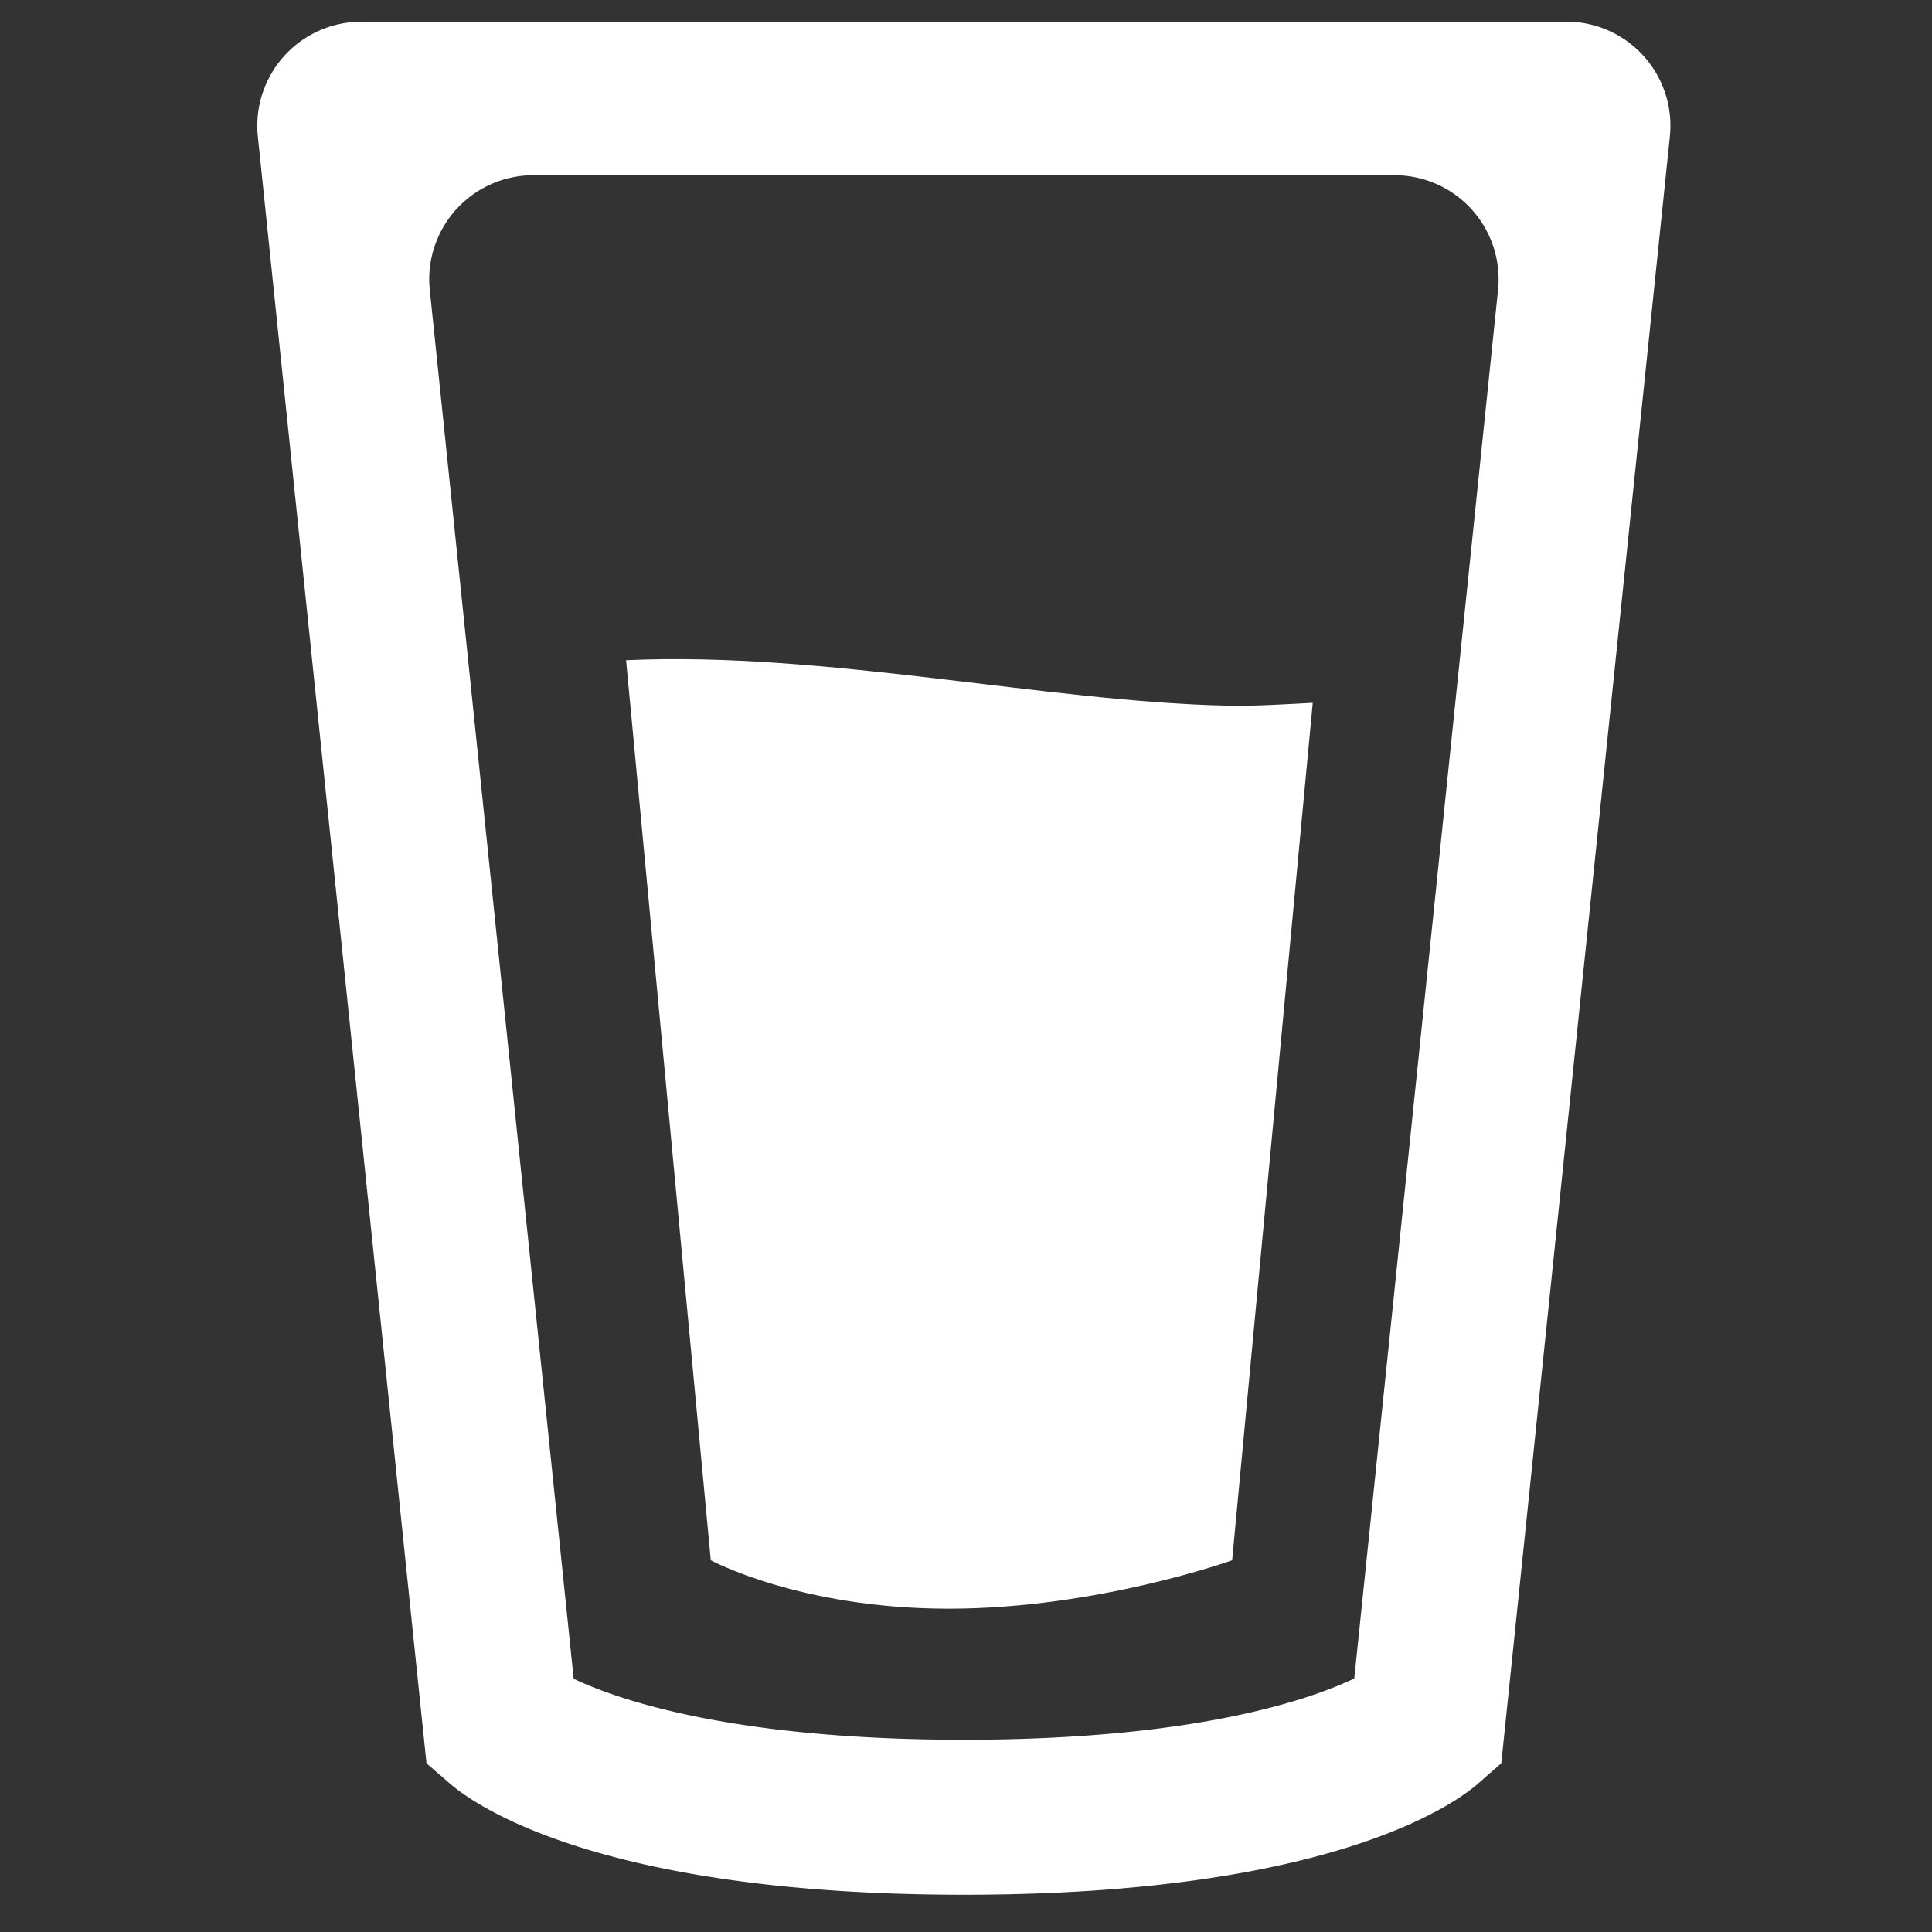
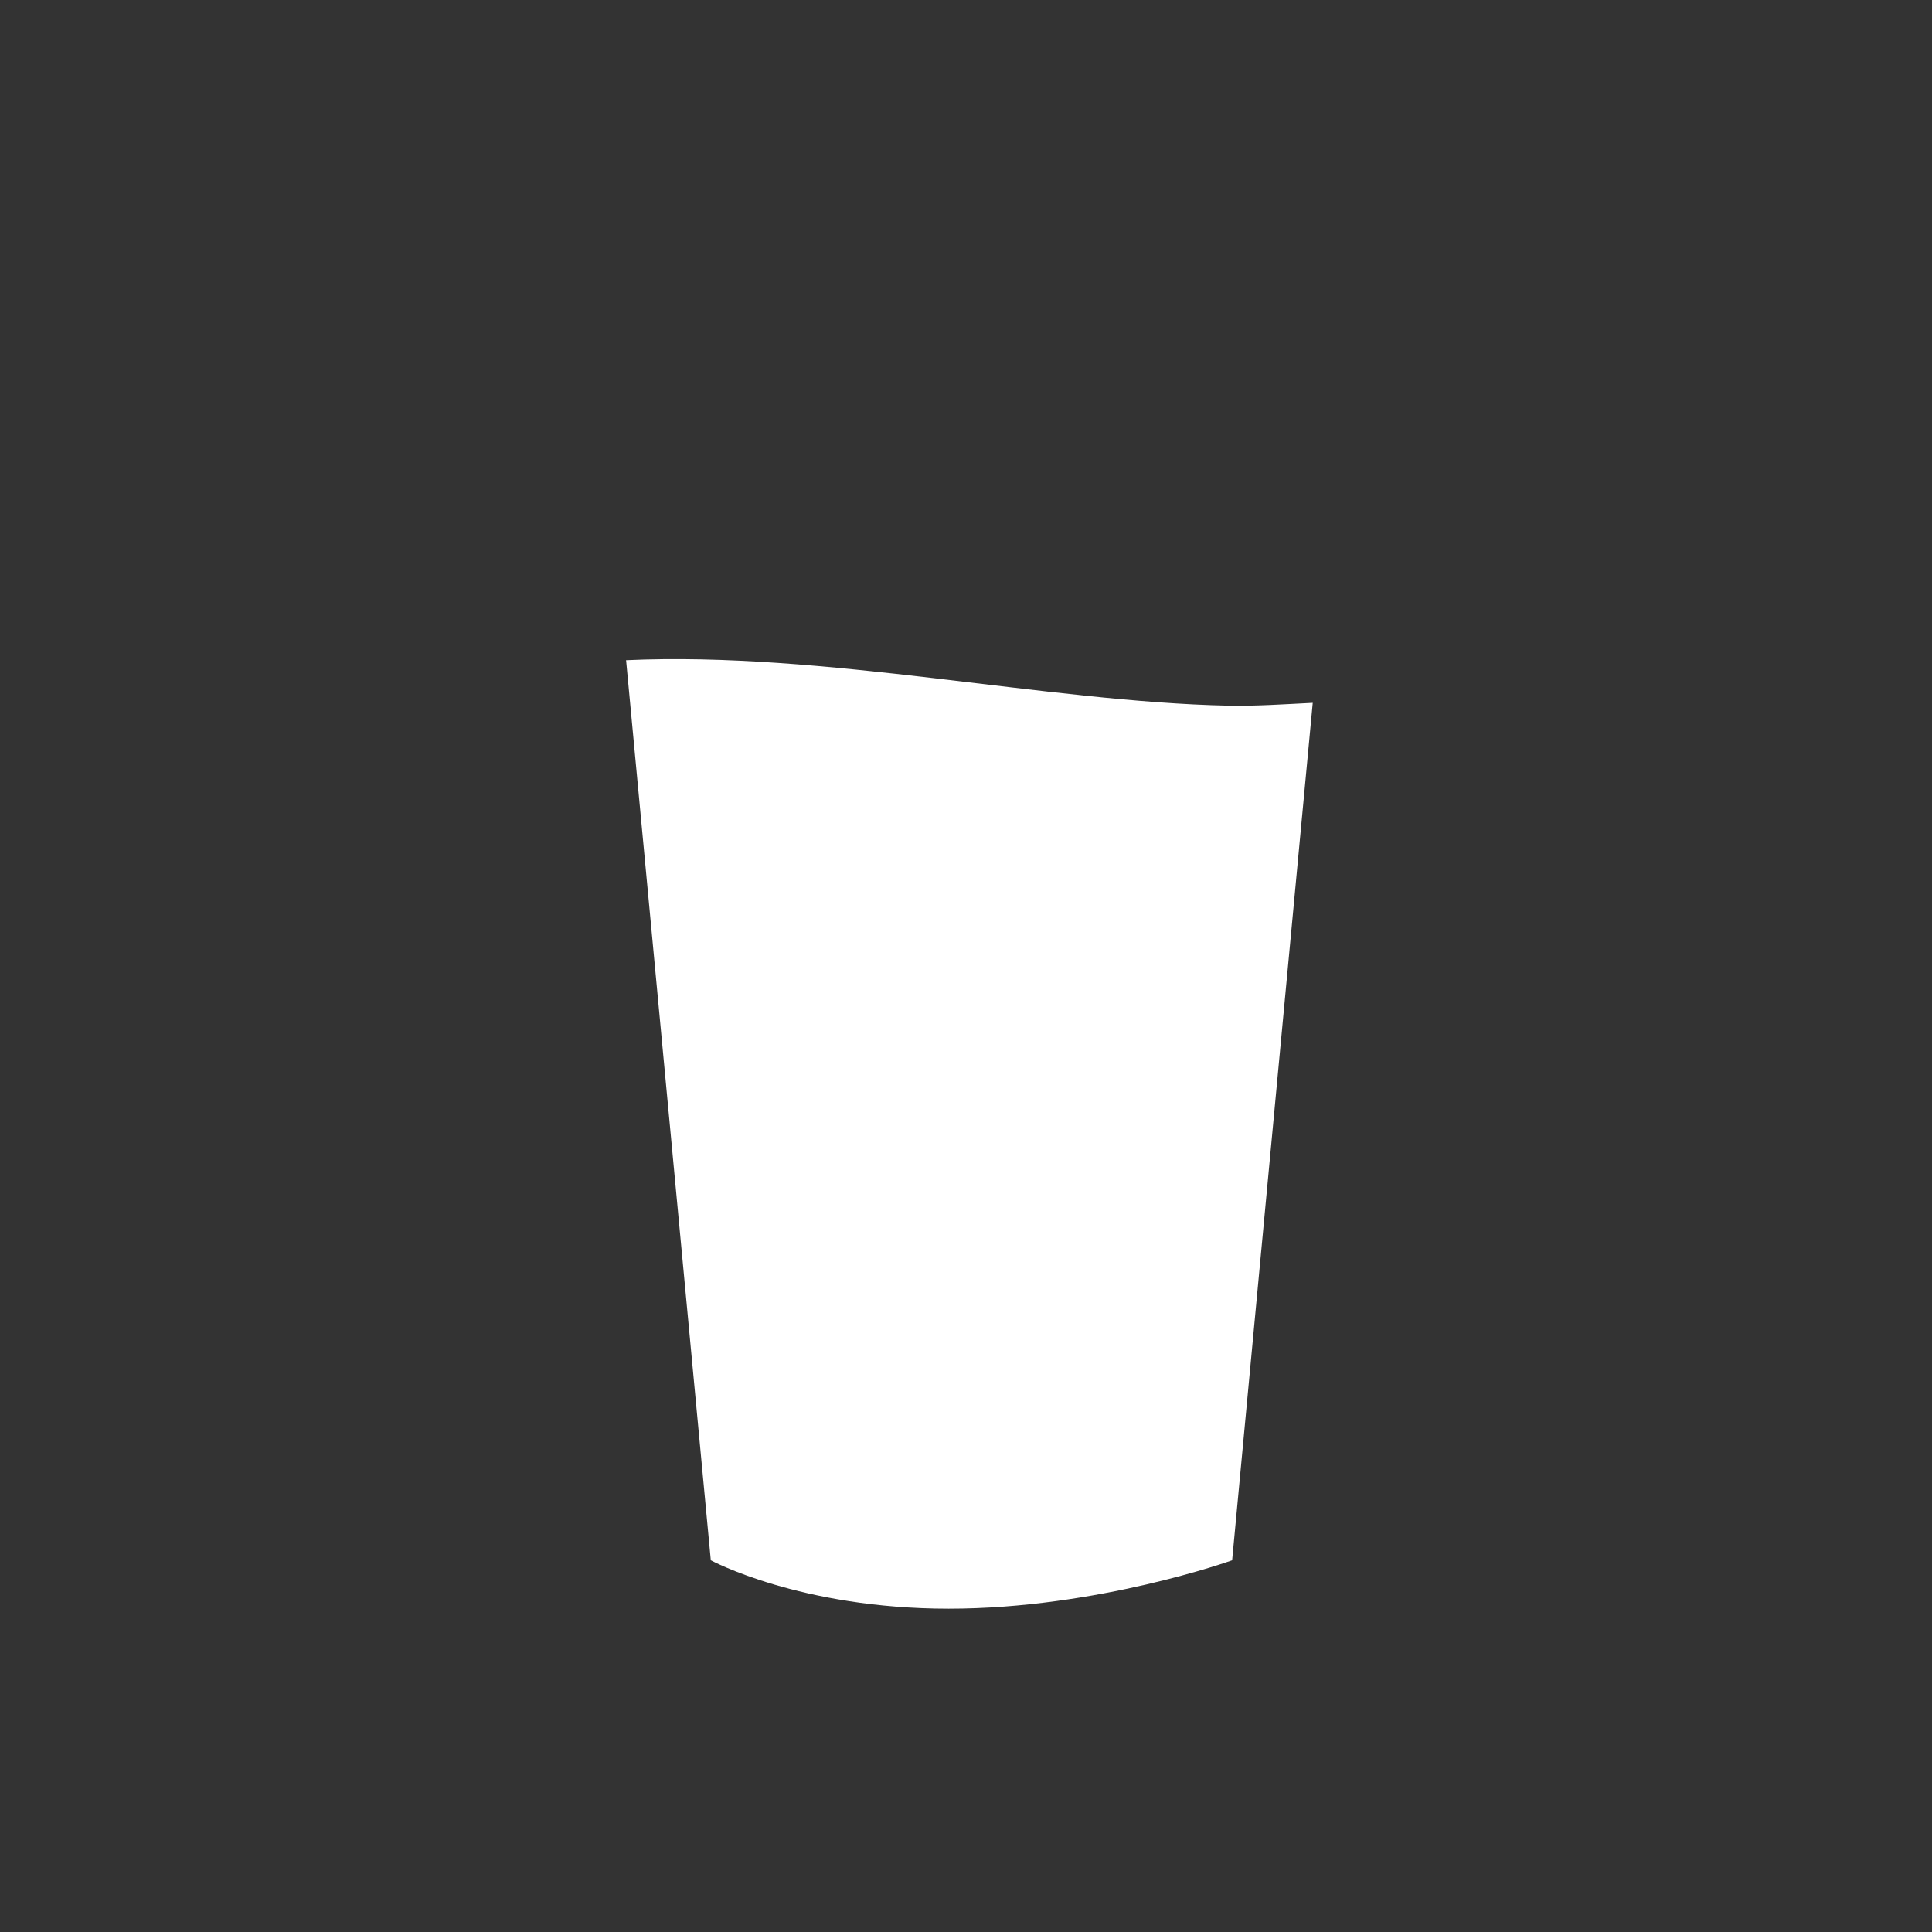
<svg xmlns="http://www.w3.org/2000/svg" t="1522811055585" class="icon" style="" viewBox="0 0 1024 1024" version="1.1" p-id="3263" width="28" height="28">
  <rect x="0" y="0" width="1024" height="1024" fill="#333333" stroke="none" />
  <defs>
    <style type="text/css" />
  </defs>
-   <path d="M191.584 11.488a55.2 55.2 0 0 0-54.912 60.896l89.376 862.208 11.872 10.272c11.2 9.952 76.544 59.392 272.928 59.392 196.48 0 261.856-49.312 272.96-59.264l11.904-10.432 89.344-862.208A55.168 55.168 0 0 0 830.112 11.456H191.584z m526.208 878.144c-23.808 11.328-84.544 32.48-206.912 32.48-123.104 0-183.776-21.408-206.816-32.32L227.808 153.76a55.168 55.168 0 0 1 54.944-60.896h456.32a55.136 55.136 0 0 1 54.912 60.896l-76.192 735.872z" fill="#ffffff" p-id="3264" />
  <path d="M331.84 349.92l44.896 477.056s47.328 25.664 126.08 25.664c78.912 0 150.24-25.664 150.24-25.664l42.72-454.464c-14.976 0.736-30.048 1.792-44.8 1.504-96.16-1.984-214.24-28.928-319.136-24.096z" fill="#ffffff" p-id="3265" />
</svg>